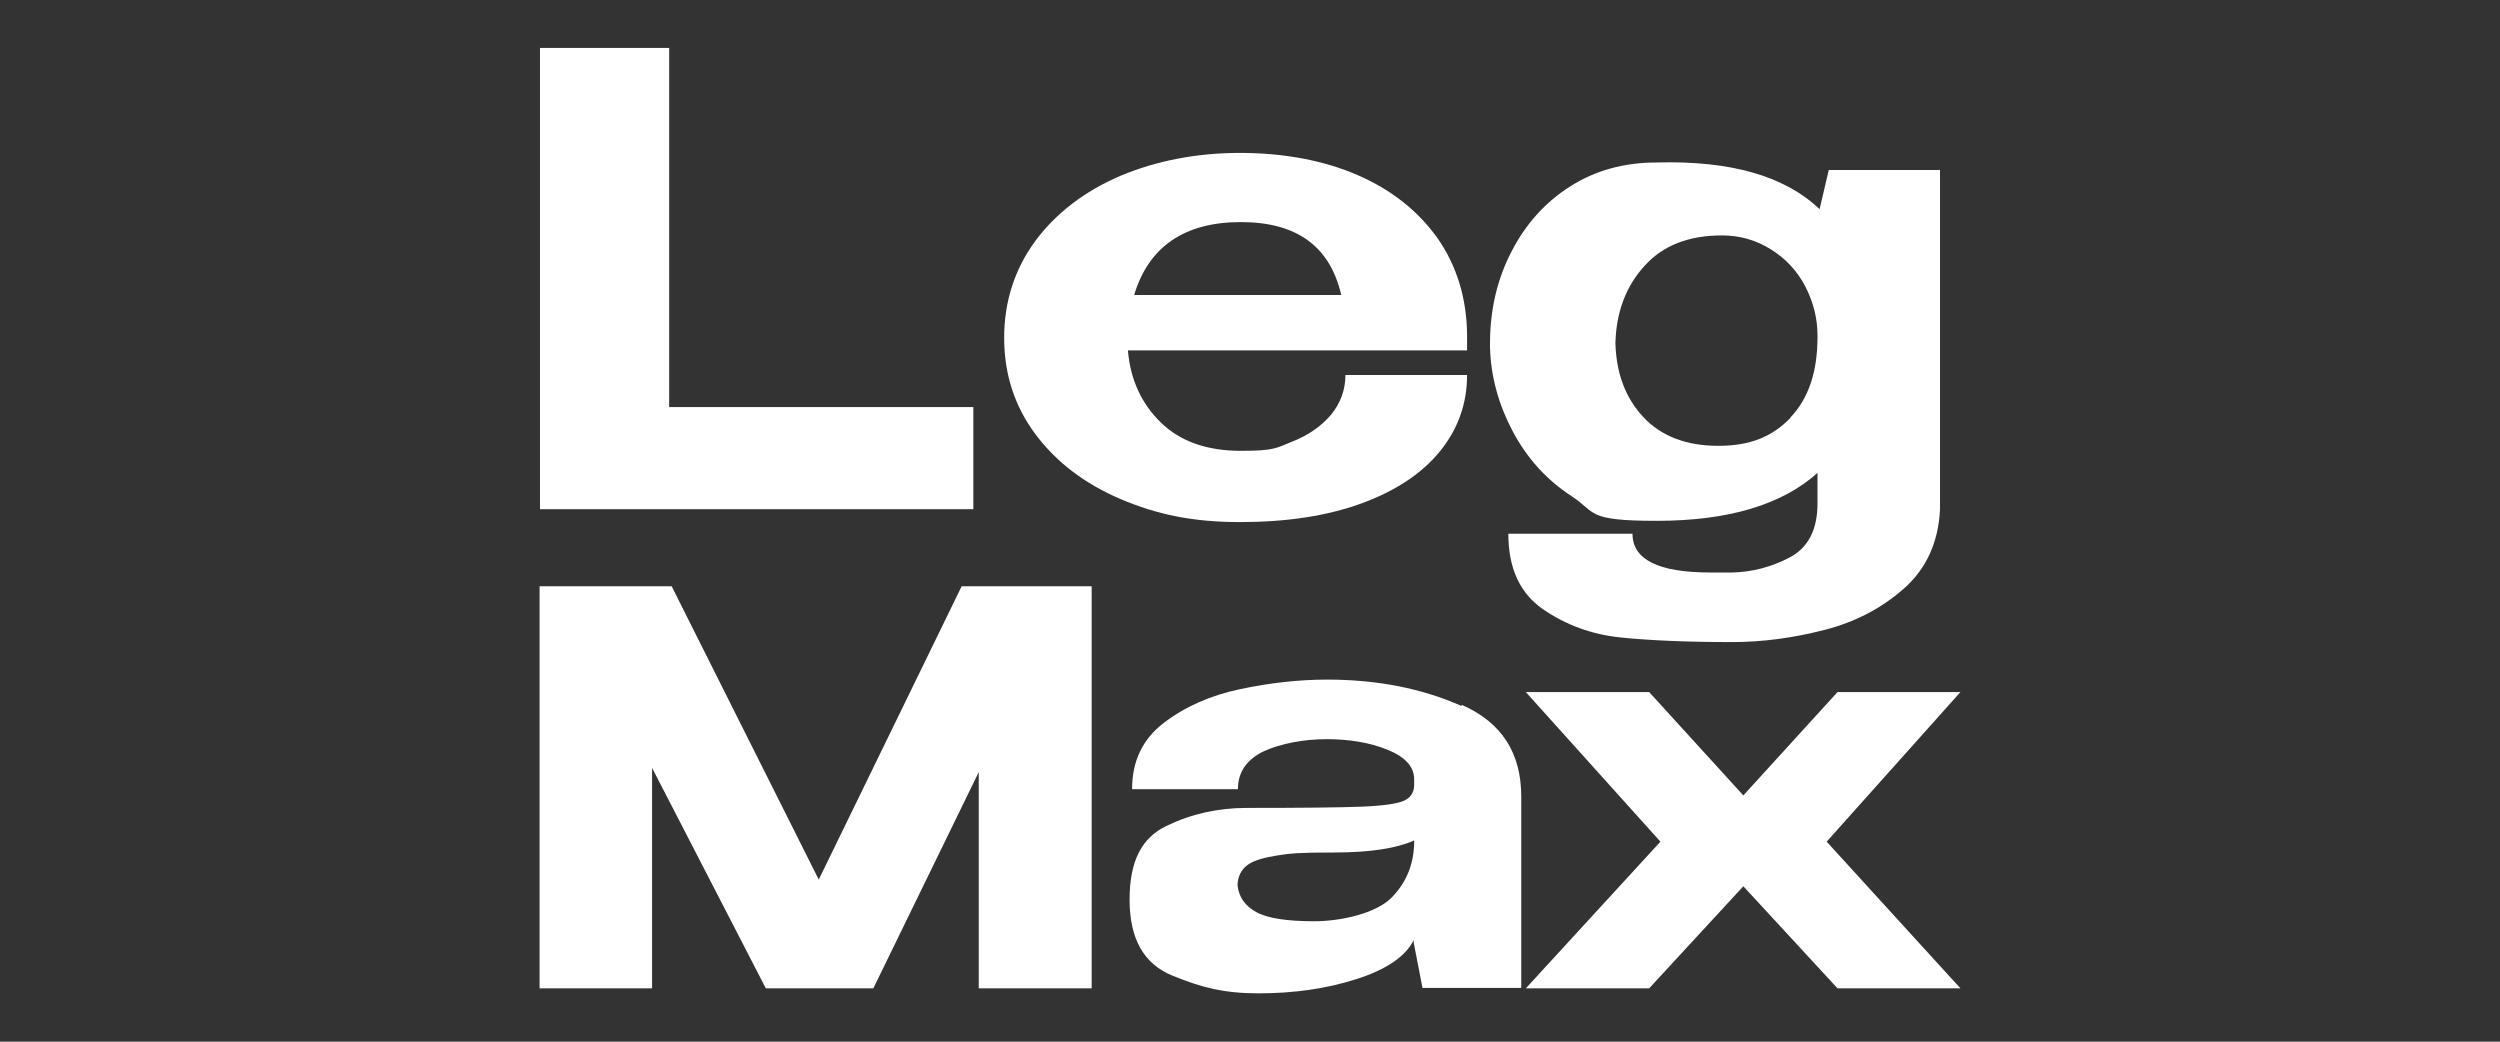
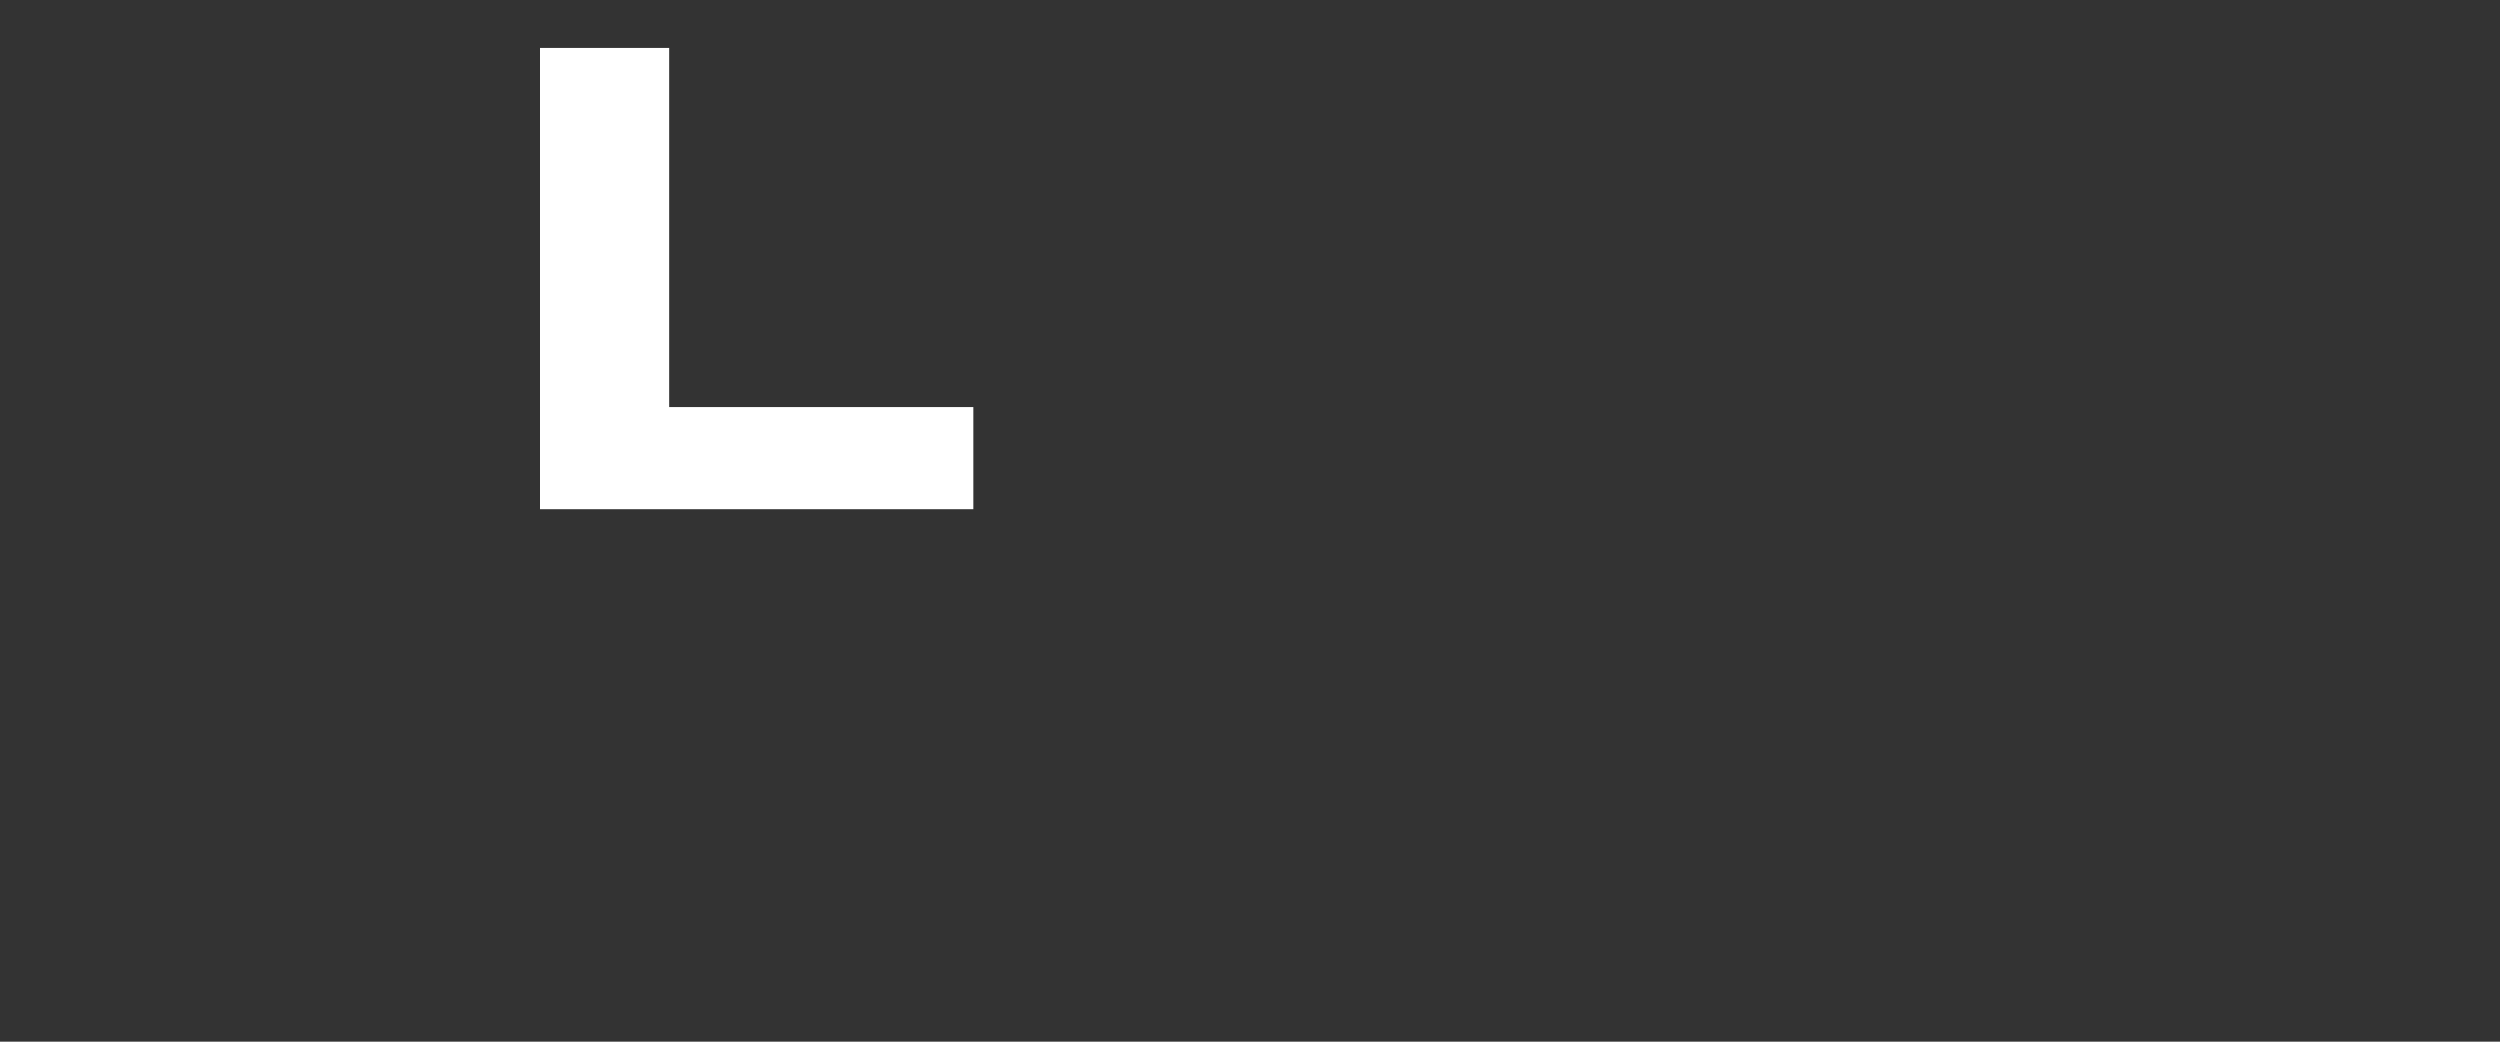
<svg xmlns="http://www.w3.org/2000/svg" id="Camada_1" version="1.1" viewBox="0 0 600 250">
  <rect x="0" y="0" width="600" height="250" fill="#333333" stroke="none" />
  <defs>
    <style>
      .st0 {
        fill: #fff;
      }
    </style>
  </defs>
  <path class="st0" d="M160.6,11.5v86.2h73v24.5h-104V11.5h31Z" />
-   <path class="st0" d="M352.1,84.1h-81.4c.6,7,3.2,12.7,7.9,17.3,4.6,4.5,11,6.8,19.2,6.8s8.5-.7,12.3-2.2c3.8-1.5,6.9-3.6,9.3-6.4,2.3-2.8,3.5-6,3.5-9.6h29.2c0,6.9-2.2,13-6.5,18.3-4.3,5.3-10.6,9.5-18.8,12.5-8.2,3-17.9,4.5-29.2,4.5s-19.9-1.8-28.6-5.5c-8.7-3.7-15.5-8.9-20.5-15.6-5-6.7-7.5-14.4-7.5-23.1s2.5-16.5,7.5-23.3c5-6.7,11.8-11.9,20.4-15.6,8.6-3.6,18.2-5.5,28.7-5.5s20.2,1.8,28.4,5.4c8.2,3.6,14.5,8.7,19.1,15.2,4.5,6.5,6.9,14.2,7,23v.7h.1-.1v3.1ZM272.2,70.8h49.7c-2.7-11.7-10.7-17.5-24.1-17.5s-22.1,5.8-25.6,17.5Z" />
-   <path class="st0" d="M465.6,40.7v81.6c-.4,7.9-3.3,14.2-8.6,18.9-5.3,4.7-11.7,8.1-19.2,10-7.4,1.9-14.8,2.9-22.1,2.9-10.9,0-19.8-.4-26.7-1.1-6.9-.7-13.2-3-18.7-6.8-5.5-3.8-8.3-9.8-8.3-18.1h29.8c0,6.2,6.2,9.3,18.7,9.3h5.2c4.8-.1,9.4-1.3,13.8-3.6,4.4-2.3,6.7-6.6,6.7-13v-7.3c-8.6,7.7-21.5,11.5-38.6,11.5s-14.4-2-20.4-5.9c-6-3.9-10.7-9.1-14.1-15.5s-5.3-13.1-5.5-20.2v-1c0-8.2,1.8-15.6,5.2-22.1,3.4-6.6,8.1-11.8,14.1-15.6,6-3.8,12.9-5.7,20.6-5.7,17.8-.5,30.8,3.2,39.2,11.2l2.2-9.4h26.5ZM429.7,100.2c4.3-4.5,6.5-10.9,6.5-19.3v-.4c0-4.1-1-8-2.9-11.7-1.9-3.7-4.7-6.7-8.2-8.9-3.5-2.2-7.4-3.4-11.8-3.4-8,0-14.2,2.4-18.6,7.3-4.4,4.8-6.8,11-7,18.5.2,7.3,2.4,13.2,6.7,17.8,4.3,4.6,10.3,6.9,18,6.9s12.9-2.2,17.3-6.7Z" />
-   <path class="st0" d="M262,140.7v96.5h-27.1v-51.9l-25.3,51.9h-25.8l-27.3-52.9v52.9h-27v-96.5h31.7l35.3,70.4,34.3-70.4h31.2Z" />
-   <path class="st0" d="M350.9,169.2c9.5,4.2,14.2,11.5,14.2,22v45.9h-23.7l-2.1-10.8v-.7c-2,4-6.6,7.1-13.8,9.4-7.2,2.3-15,3.4-23.4,3.4s-13.7-1.4-20.6-4.2c-7-2.8-10.4-8.9-10.4-18.3s3-14.9,8.9-17.7c6-2.9,12.4-4.3,19.2-4.3,13.3,0,22.5-.1,27.6-.3,5.1-.2,8.5-.7,10.1-1.4,1.6-.7,2.5-2,2.5-3.8v-1.4c0-3-2.2-5.4-6.5-7.1-4.2-1.7-9.1-2.5-14.5-2.5s-10.9,1-15.1,2.9c-4.1,2-6.2,5-6.2,9.1h-25.4c0-6.7,2.5-12,7.6-15.9,5.1-3.9,11.2-6.6,18.3-8.1,7.1-1.5,14.1-2.3,20.9-2.3,12,0,22.7,2.1,32.2,6.3ZM339.4,201.7c-4.2,1.9-10.6,2.9-19.2,2.9s-10.4.2-13.6.7-5.7,1.2-7.2,2.3c-1.5,1.1-2.3,2.7-2.4,4.8.3,2.9,1.8,5,4.5,6.5s7.4,2.2,13.9,2.2,14.8-1.9,18.5-5.6c3.7-3.7,5.5-8.3,5.5-13.6h0Z" />
-   <path class="st0" d="M441,166.1h29.5l-32.1,35.9,32.1,35.2h-29.5l-22.6-24.5-22.6,24.5h-29.6l32.3-35.2-32.3-35.9h29.6l22.6,24.8,22.6-24.8Z" />
</svg>